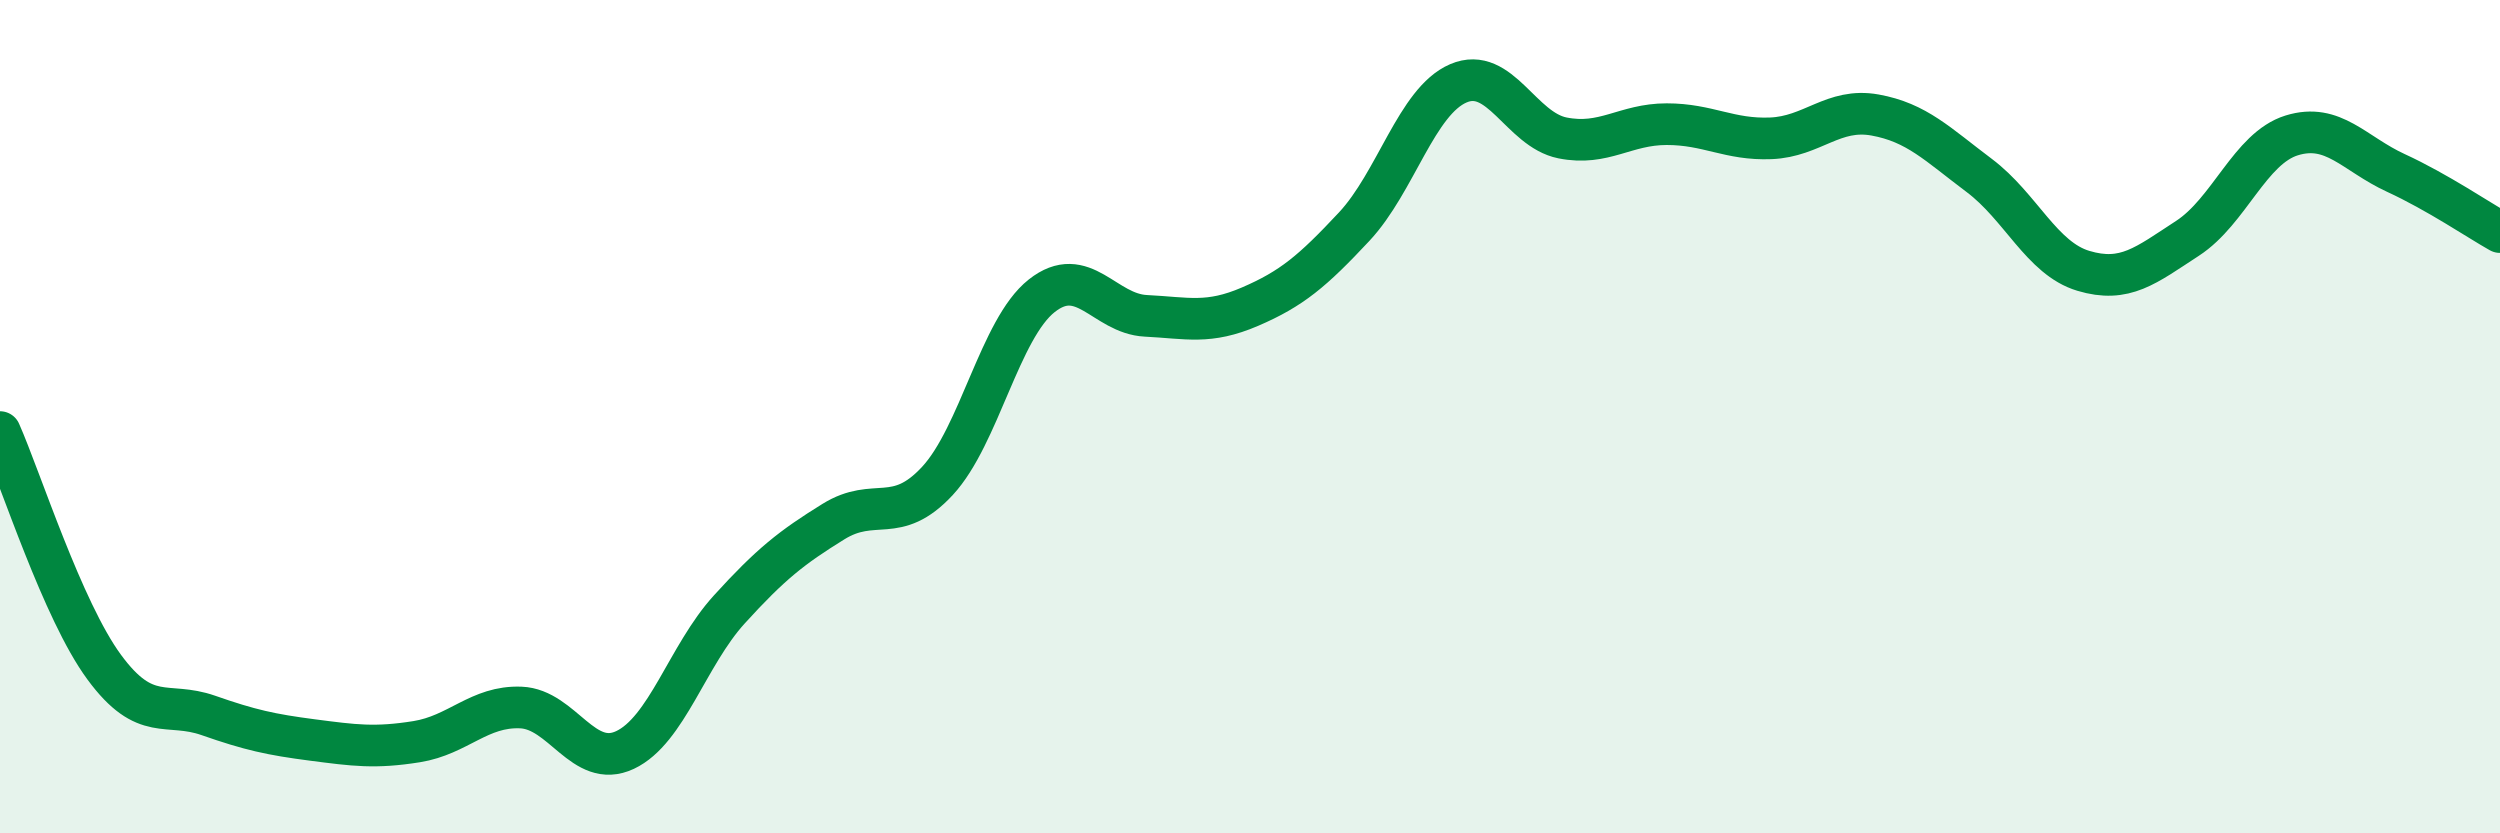
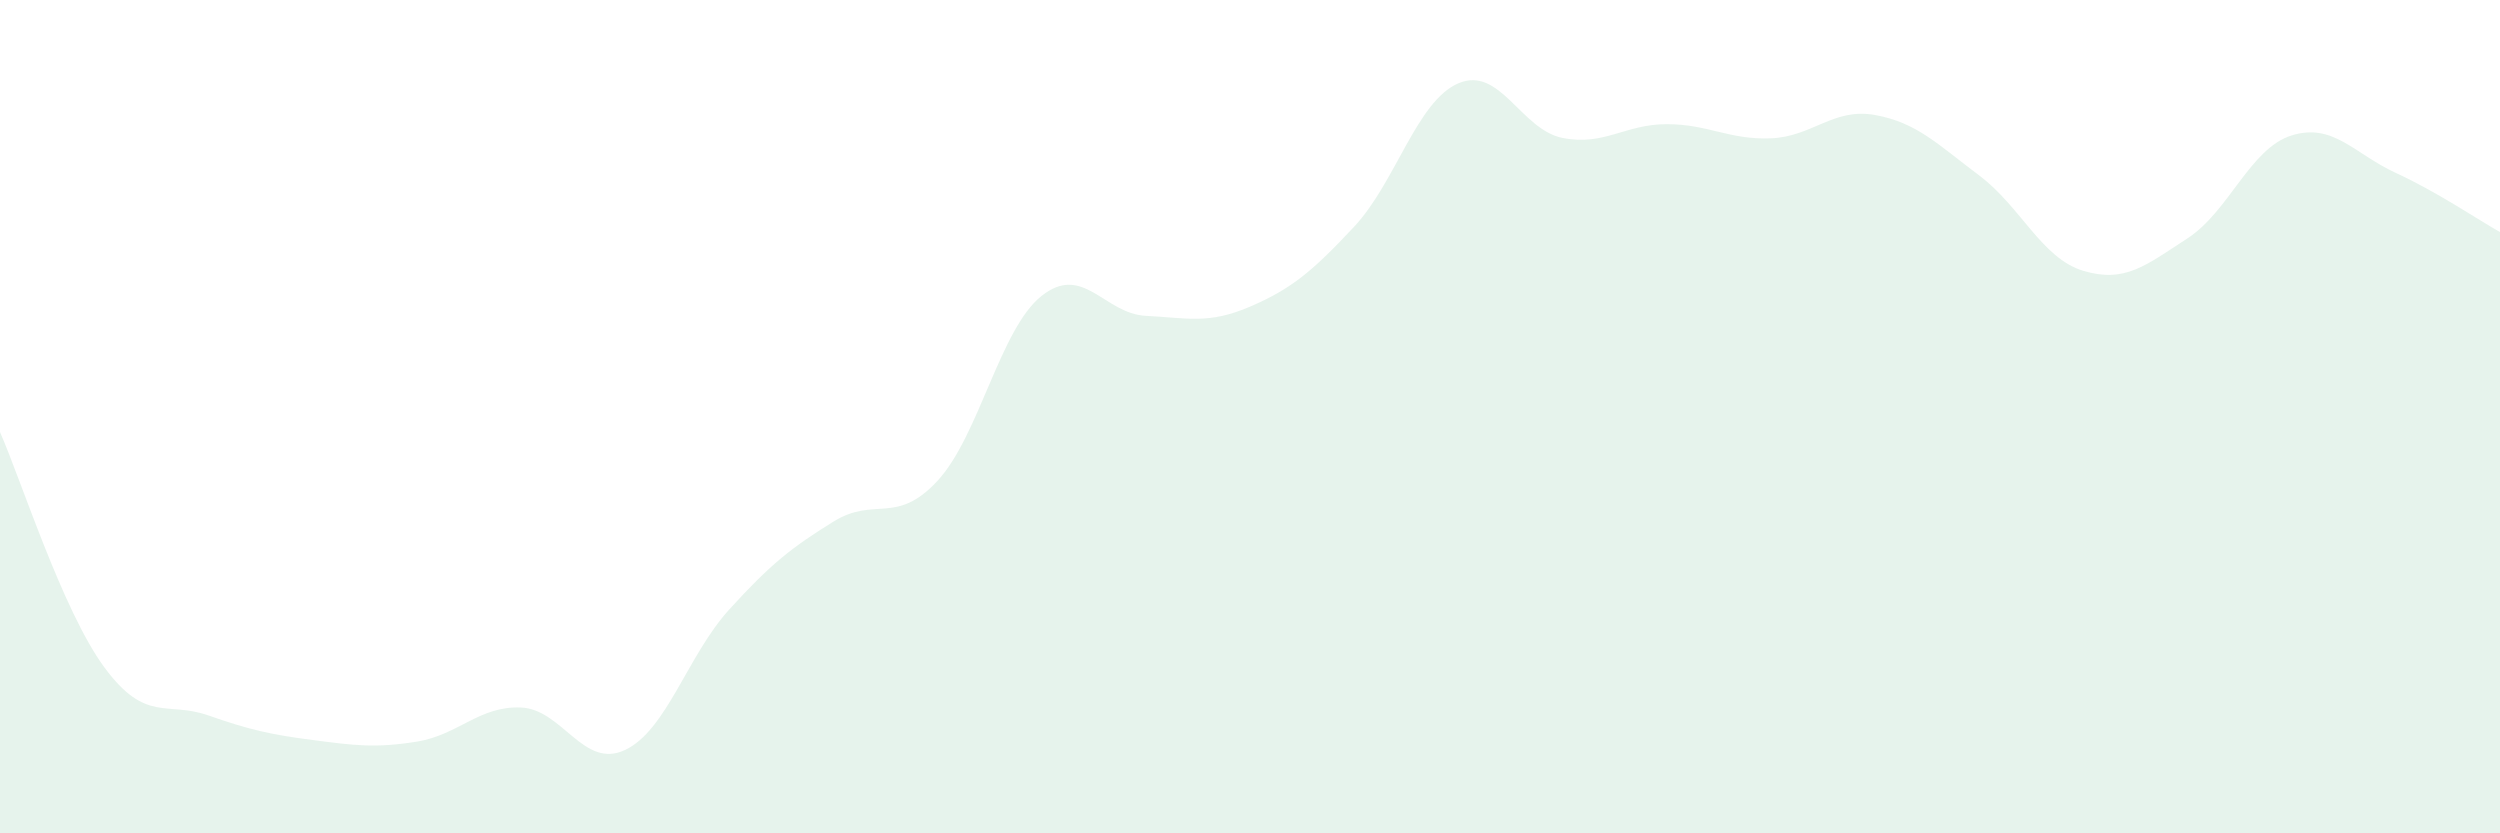
<svg xmlns="http://www.w3.org/2000/svg" width="60" height="20" viewBox="0 0 60 20">
  <path d="M 0,10.37 C 0.5,11.5 1.5,14.65 2.5,16.01 C 3.5,17.37 4,16.82 5,17.17 C 6,17.52 6.5,17.63 7.5,17.76 C 8.5,17.89 9,17.96 10,17.8 C 11,17.64 11.5,16.94 12.5,16.98 C 13.5,17.02 14,18.47 15,18 C 16,17.53 16.5,15.73 17.5,14.63 C 18.5,13.53 19,13.14 20,12.52 C 21,11.9 21.5,12.62 22.5,11.54 C 23.5,10.46 24,7.89 25,7.1 C 26,6.31 26.5,7.53 27.5,7.58 C 28.5,7.63 29,7.79 30,7.36 C 31,6.93 31.5,6.51 32.5,5.44 C 33.5,4.37 34,2.43 35,2 C 36,1.57 36.5,3.11 37.5,3.31 C 38.5,3.51 39,2.98 40,2.98 C 41,2.98 41.5,3.36 42.5,3.32 C 43.5,3.28 44,2.58 45,2.76 C 46,2.94 46.5,3.46 47.5,4.21 C 48.5,4.96 49,6.2 50,6.5 C 51,6.8 51.5,6.37 52.5,5.72 C 53.5,5.07 54,3.56 55,3.25 C 56,2.94 56.5,3.69 57.5,4.15 C 58.5,4.61 59.5,5.29 60,5.57L60 20L0 20Z" fill="#008740" opacity="0.1" stroke-linecap="round" stroke-linejoin="round" />
-   <path d="M 0,10.37 C 0.5,11.5 1.5,14.65 2.5,16.01 C 3.5,17.37 4,16.82 5,17.17 C 6,17.52 6.5,17.63 7.5,17.76 C 8.5,17.89 9,17.96 10,17.8 C 11,17.64 11.5,16.94 12.5,16.98 C 13.5,17.02 14,18.47 15,18 C 16,17.53 16.5,15.73 17.5,14.63 C 18.5,13.53 19,13.14 20,12.52 C 21,11.9 21.5,12.62 22.5,11.54 C 23.5,10.46 24,7.89 25,7.1 C 26,6.31 26.5,7.53 27.5,7.58 C 28.5,7.63 29,7.79 30,7.36 C 31,6.93 31.5,6.51 32.5,5.44 C 33.5,4.37 34,2.43 35,2 C 36,1.57 36.5,3.11 37.5,3.31 C 38.5,3.51 39,2.98 40,2.98 C 41,2.98 41.5,3.36 42.5,3.32 C 43.5,3.28 44,2.58 45,2.76 C 46,2.94 46.5,3.46 47.5,4.21 C 48.5,4.96 49,6.2 50,6.5 C 51,6.8 51.5,6.37 52.5,5.72 C 53.5,5.07 54,3.56 55,3.25 C 56,2.94 56.5,3.69 57.5,4.15 C 58.5,4.61 59.5,5.29 60,5.57" stroke="#008740" stroke-width="1" fill="none" stroke-linecap="round" stroke-linejoin="round" />
</svg>